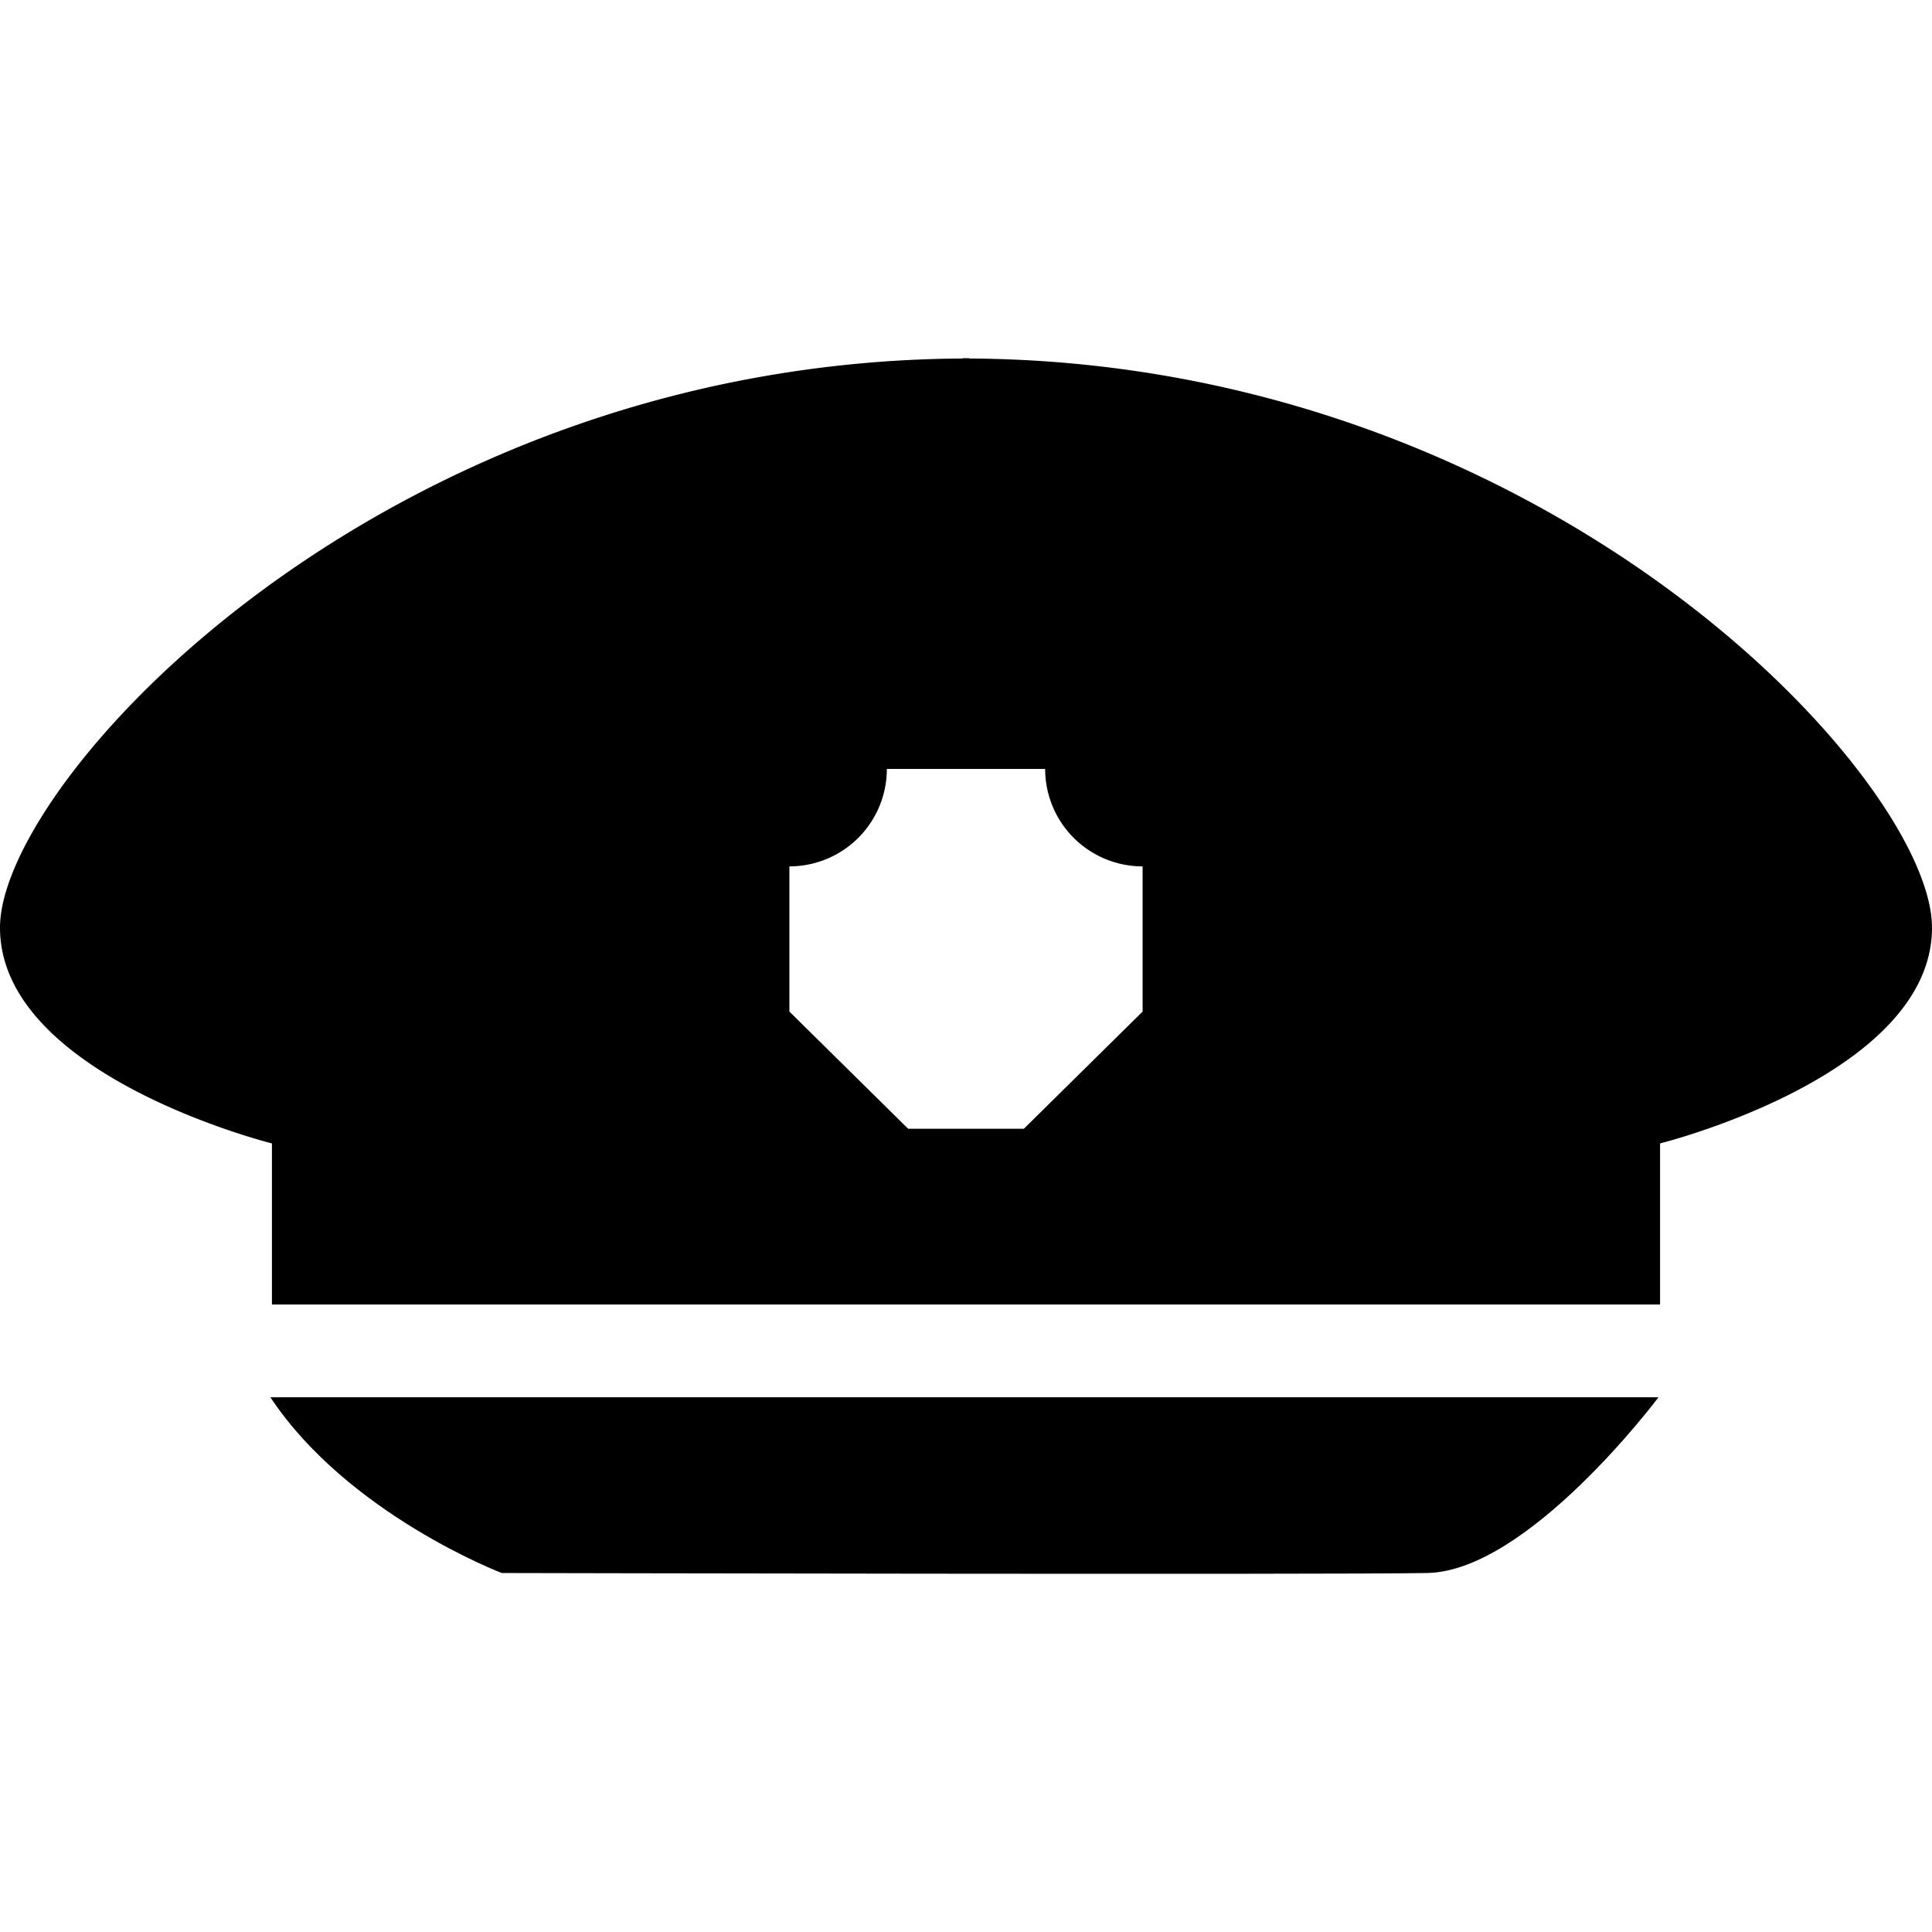
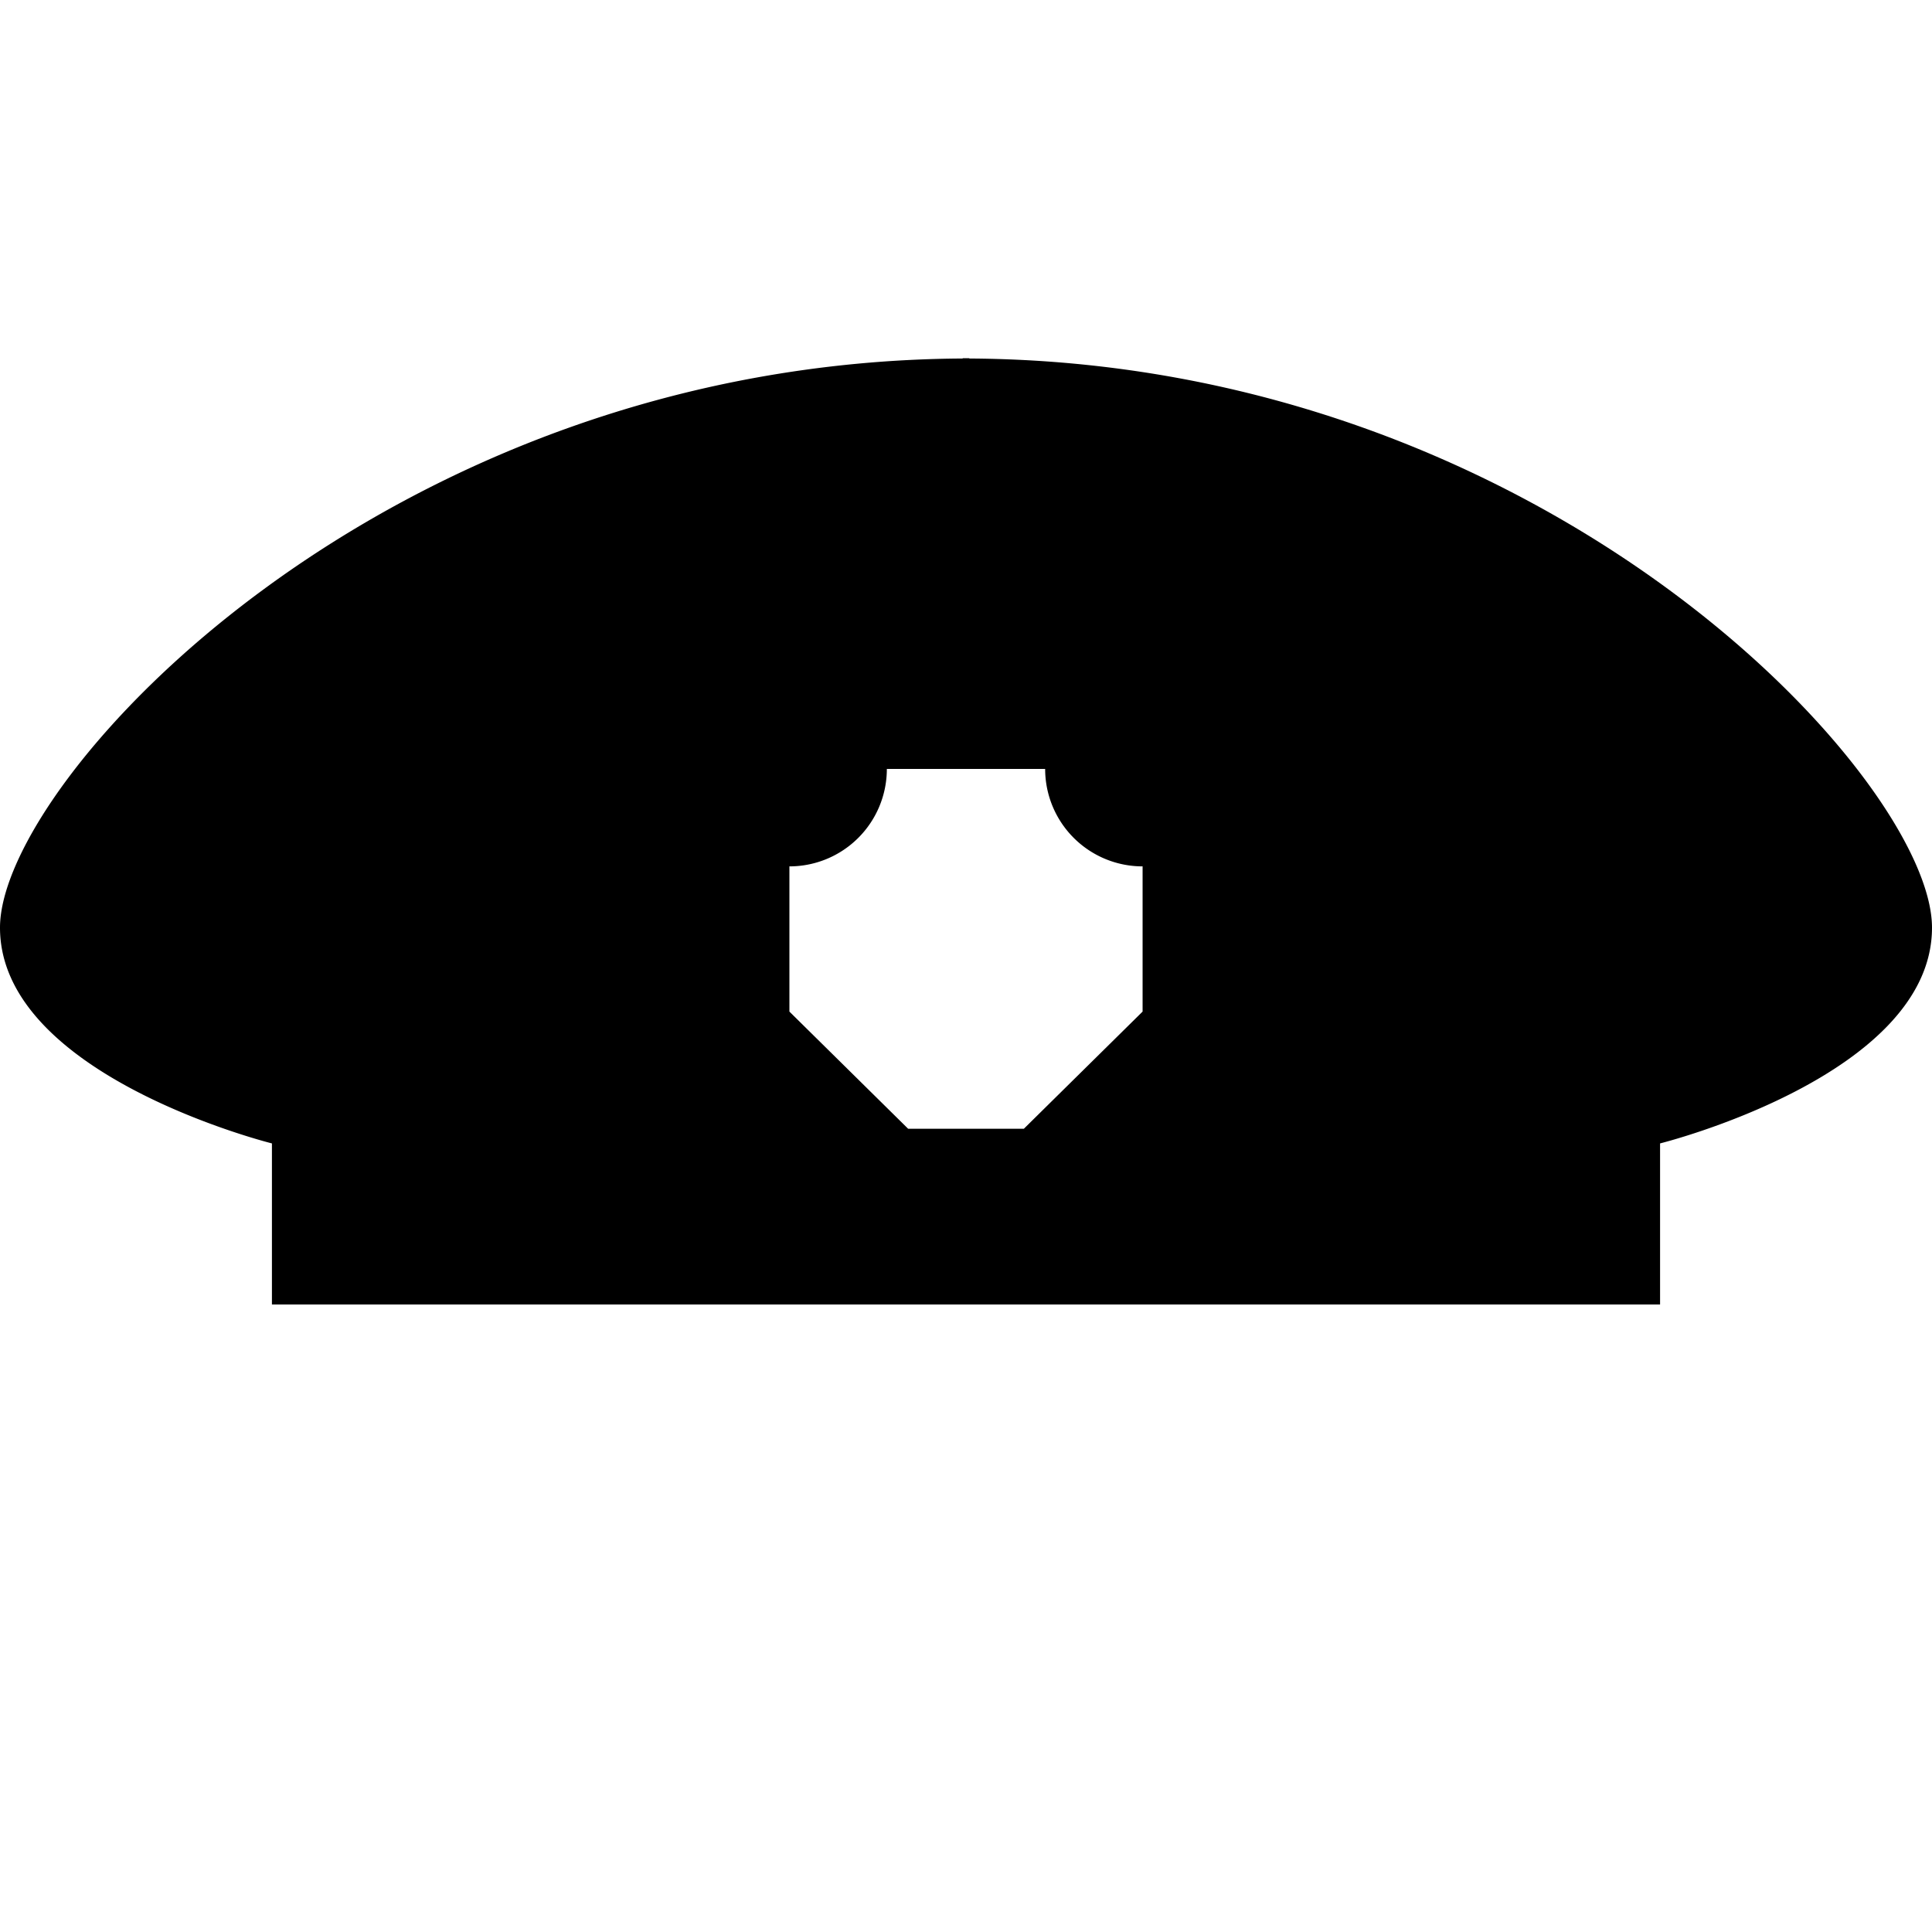
<svg xmlns="http://www.w3.org/2000/svg" viewBox="0 0 64 64" width="36" height="36">
  <clipPath id="a">
    <path d="m0 0h64v64h-64z" />
  </clipPath>
  <g clip-path="url(#a)" fill-rule="evenodd">
-     <path d="m16.621 52.108s27.3.06 30.655 0 7.664-5.822 7.664-5.822h-45.983c2.574 3.881 7.664 5.822 7.664 5.822z" />
    <path d="m32.111 11.876v-.01c-.038 0-.073 0-.111 0s-.073 0-.111 0v.01c-19.189.108-31.889 13.967-31.889 18.853 0 4.907 9.008 7.148 9.008 7.148v5.335h45.984v-5.335s9.008-2.241 9.008-7.148c0-4.886-12.695-18.745-31.889-18.853zm5.739 17.753v3.881l-3.933 3.881h-3.834l-3.933-3.881v-4.81a3.228 3.228 0 0 0 3.228-3.228h5.244a3.228 3.228 0 0 0 3.228 3.228z" />
  </g>
</svg>